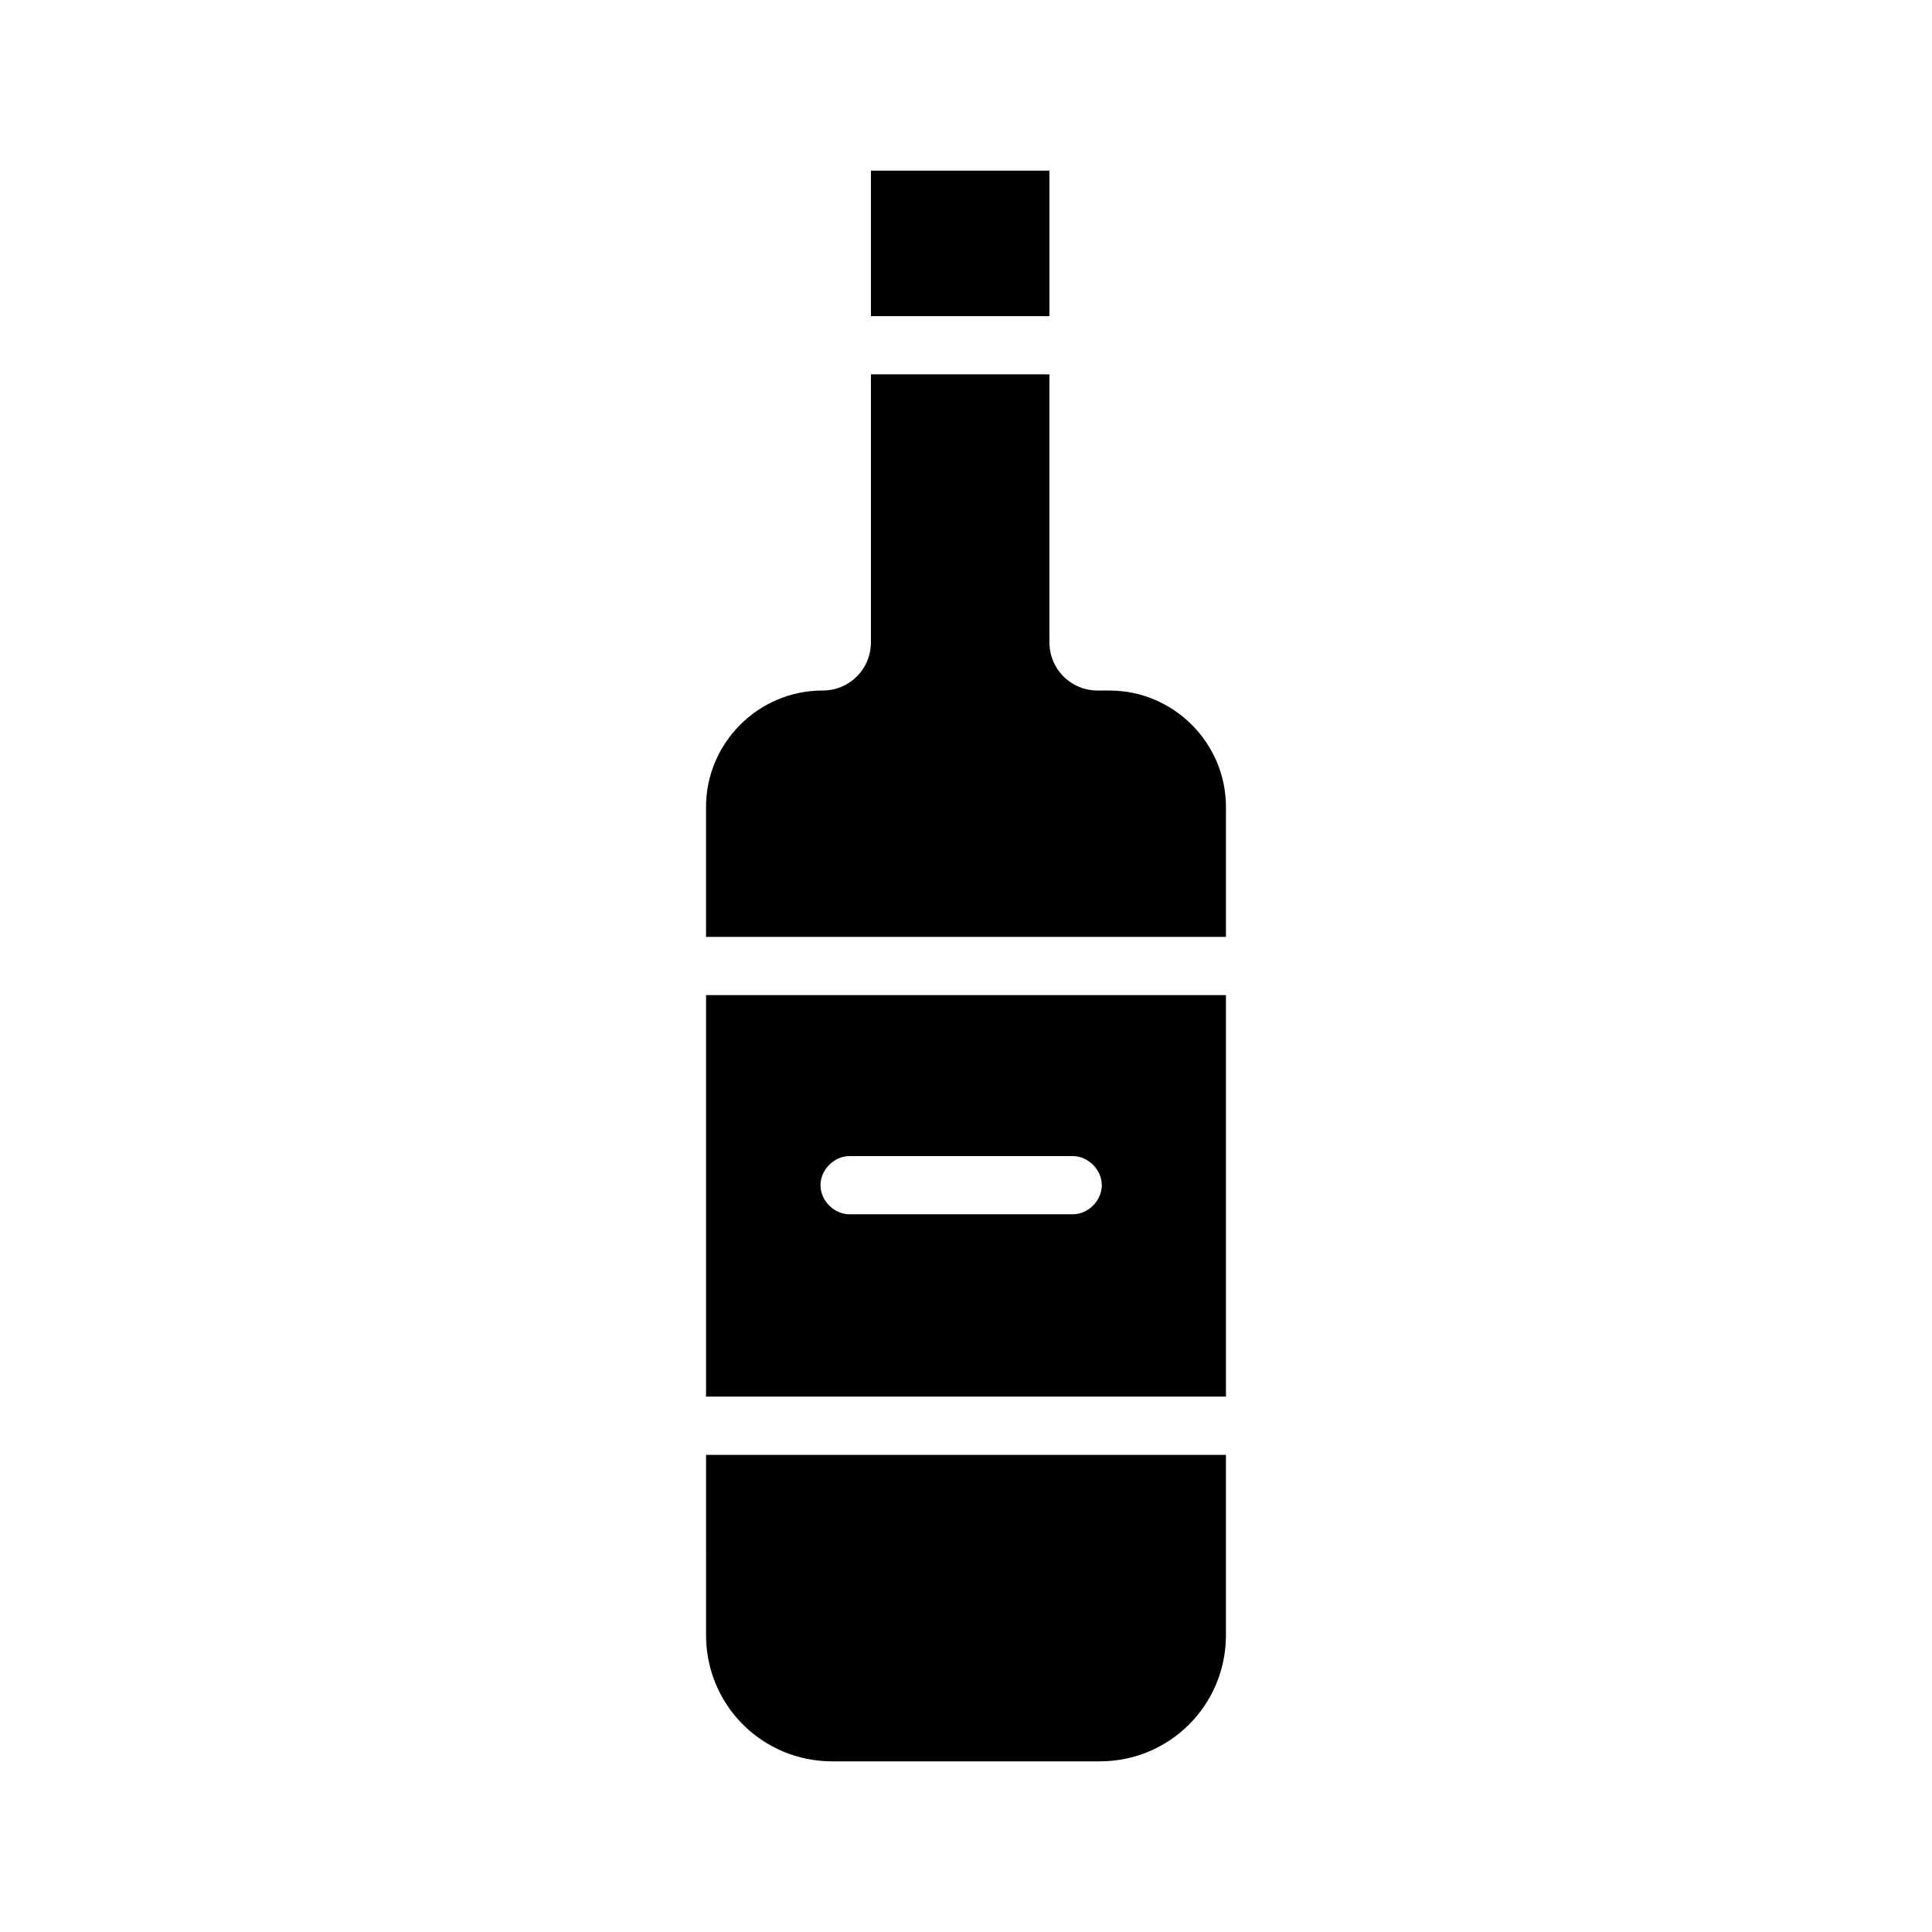
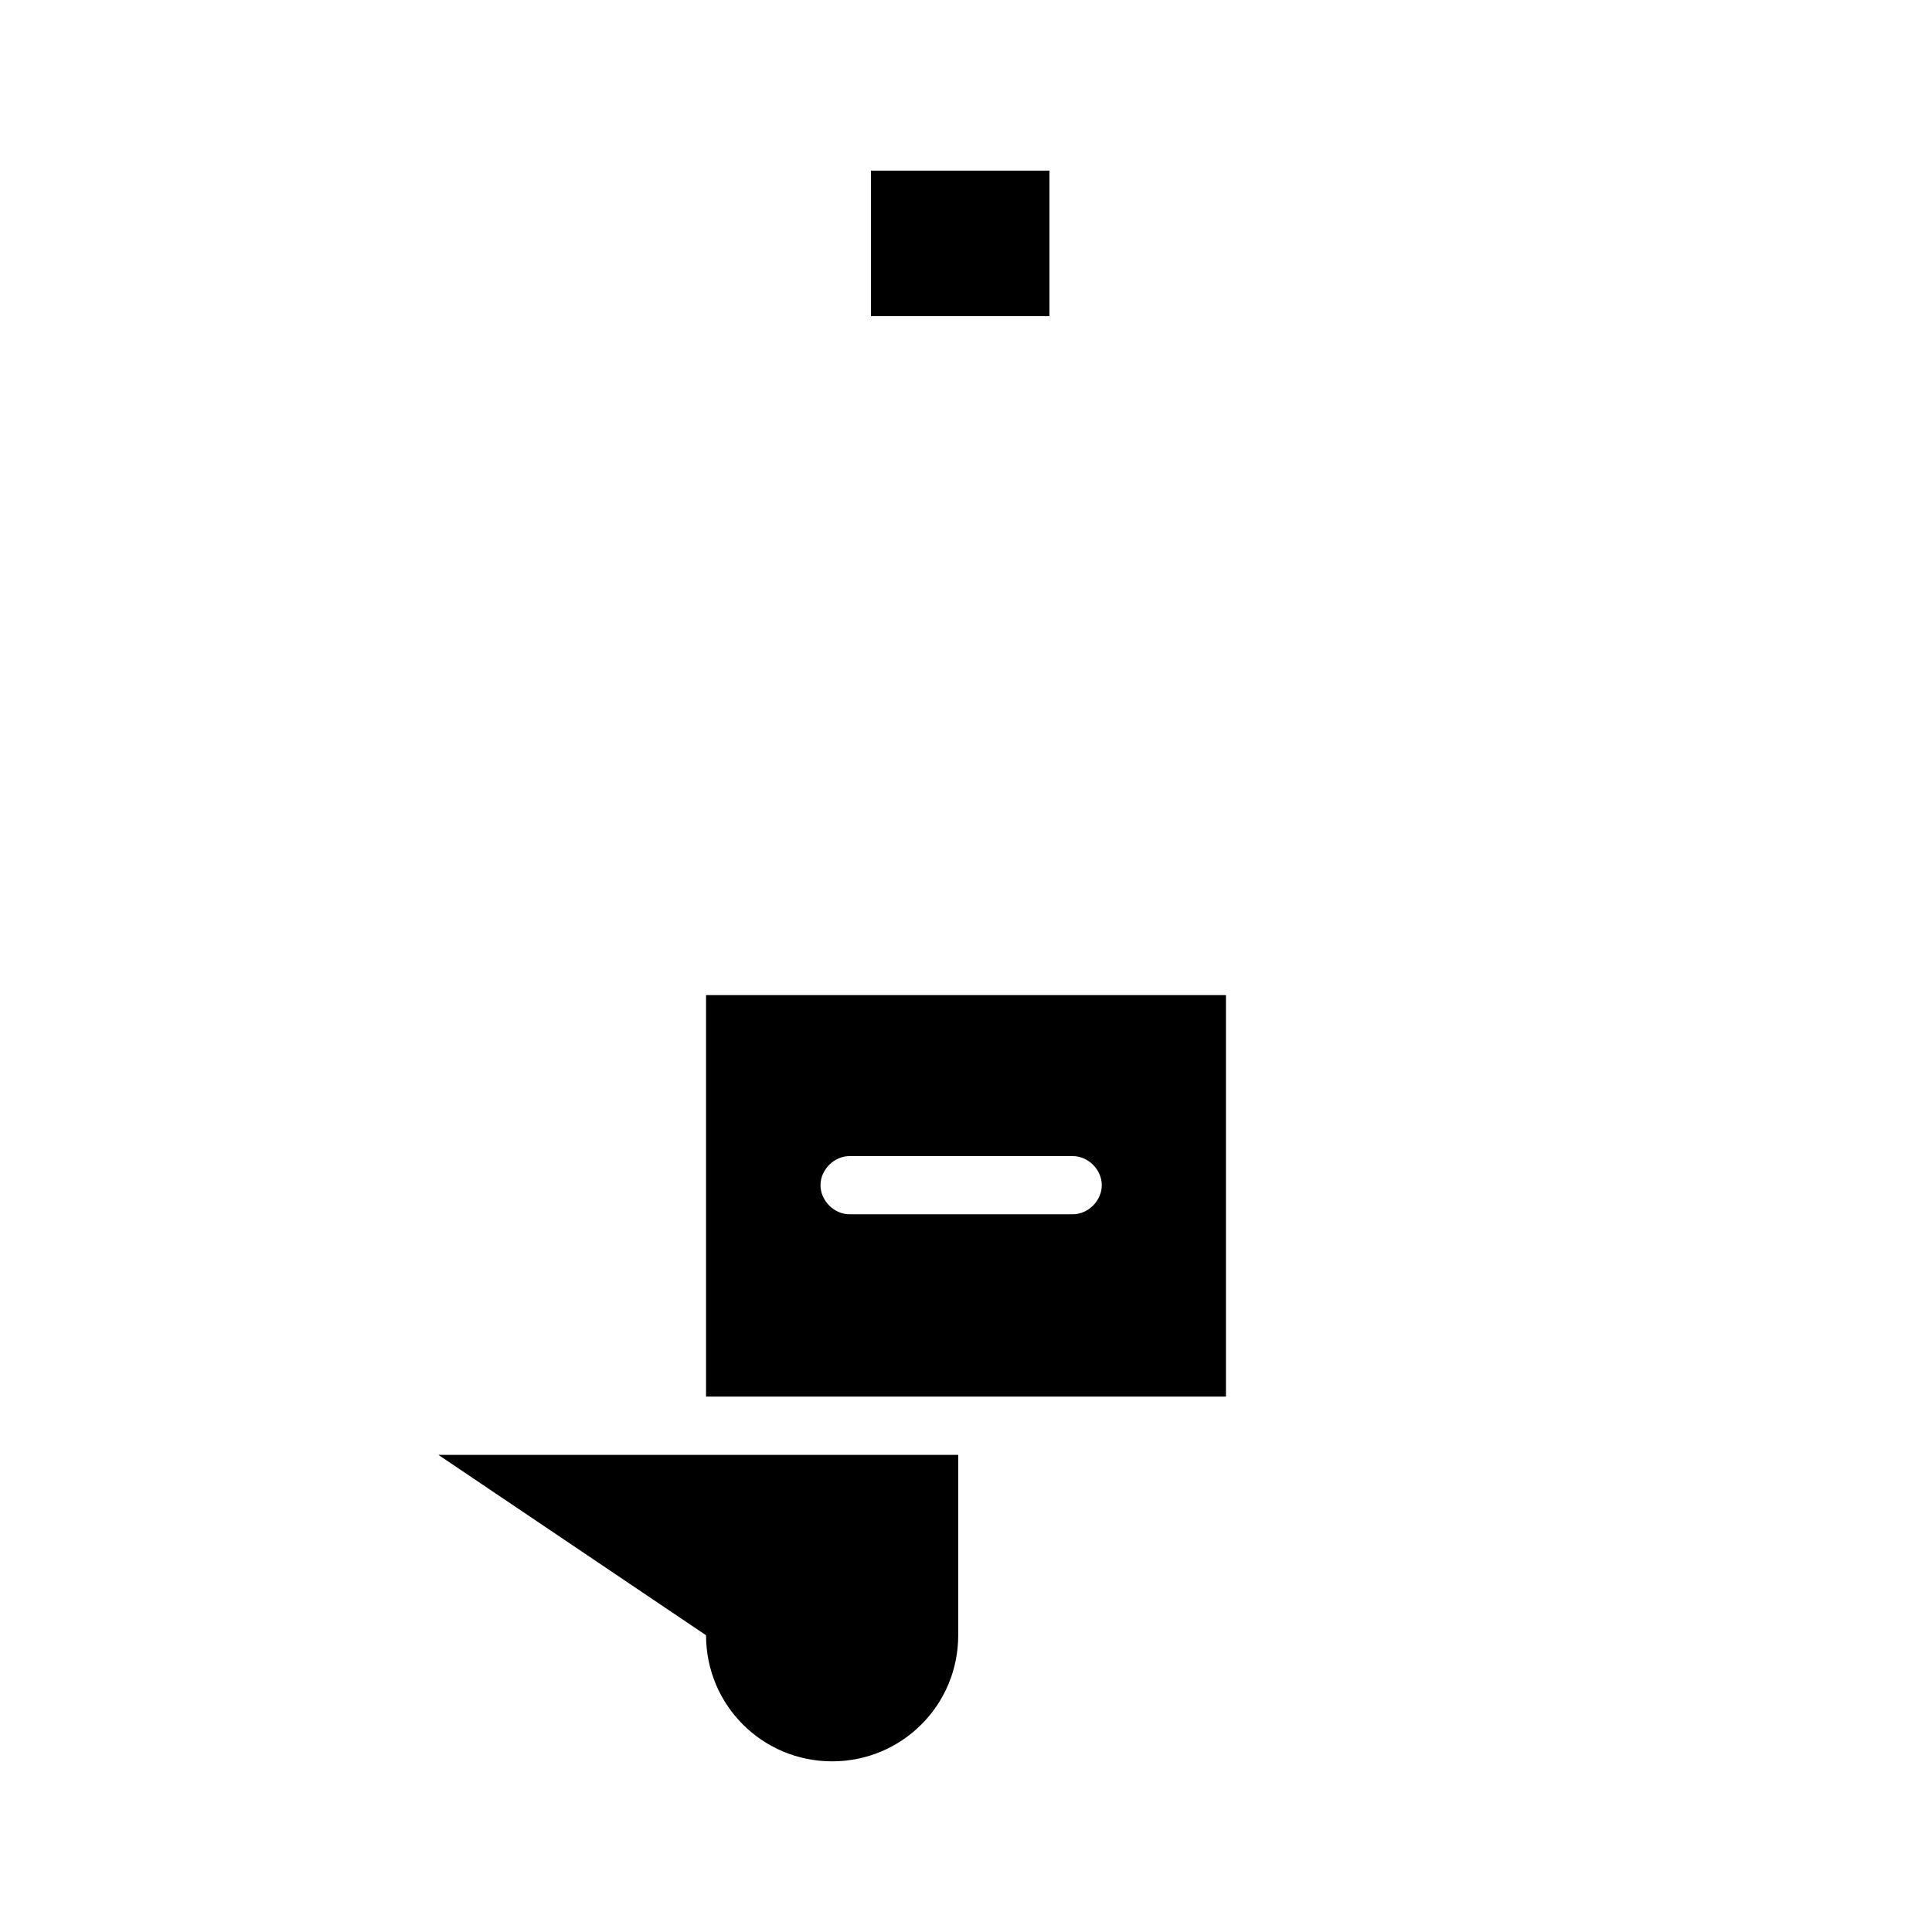
<svg xmlns="http://www.w3.org/2000/svg" fill="#000000" width="800px" height="800px" version="1.1" viewBox="144 144 512 512">
  <g>
-     <path d="m331.11 577.36c0 18.508 14.91 33.414 33.414 33.414h70.945c18.508 0 33.414-14.91 33.414-33.414v-47.809h-137.77z" />
+     <path d="m331.11 577.36c0 18.508 14.91 33.414 33.414 33.414c18.508 0 33.414-14.91 33.414-33.414v-47.809h-137.77z" />
    <path d="m374.81 189.22h47.297v38.559h-47.297z" />
-     <path d="m438.04 327h-3.086c-7.199 0-12.852-5.656-12.852-12.852v-70.945h-47.297v70.945c0 7.199-5.656 12.852-12.852 12.852-16.965 0-30.844 13.879-30.844 30.844v34.445h137.78v-34.445c-0.004-16.961-13.883-30.844-30.848-30.844z" />
    <path d="m331.11 514.12h137.78v-106.41h-137.78zm38.043-63.746h59.121c4.113 0 7.711 3.598 7.711 7.711 0 4.113-3.598 7.711-7.711 7.711h-59.121c-4.113 0-7.711-3.598-7.711-7.711 0-4.113 3.598-7.711 7.711-7.711z" />
  </g>
</svg>